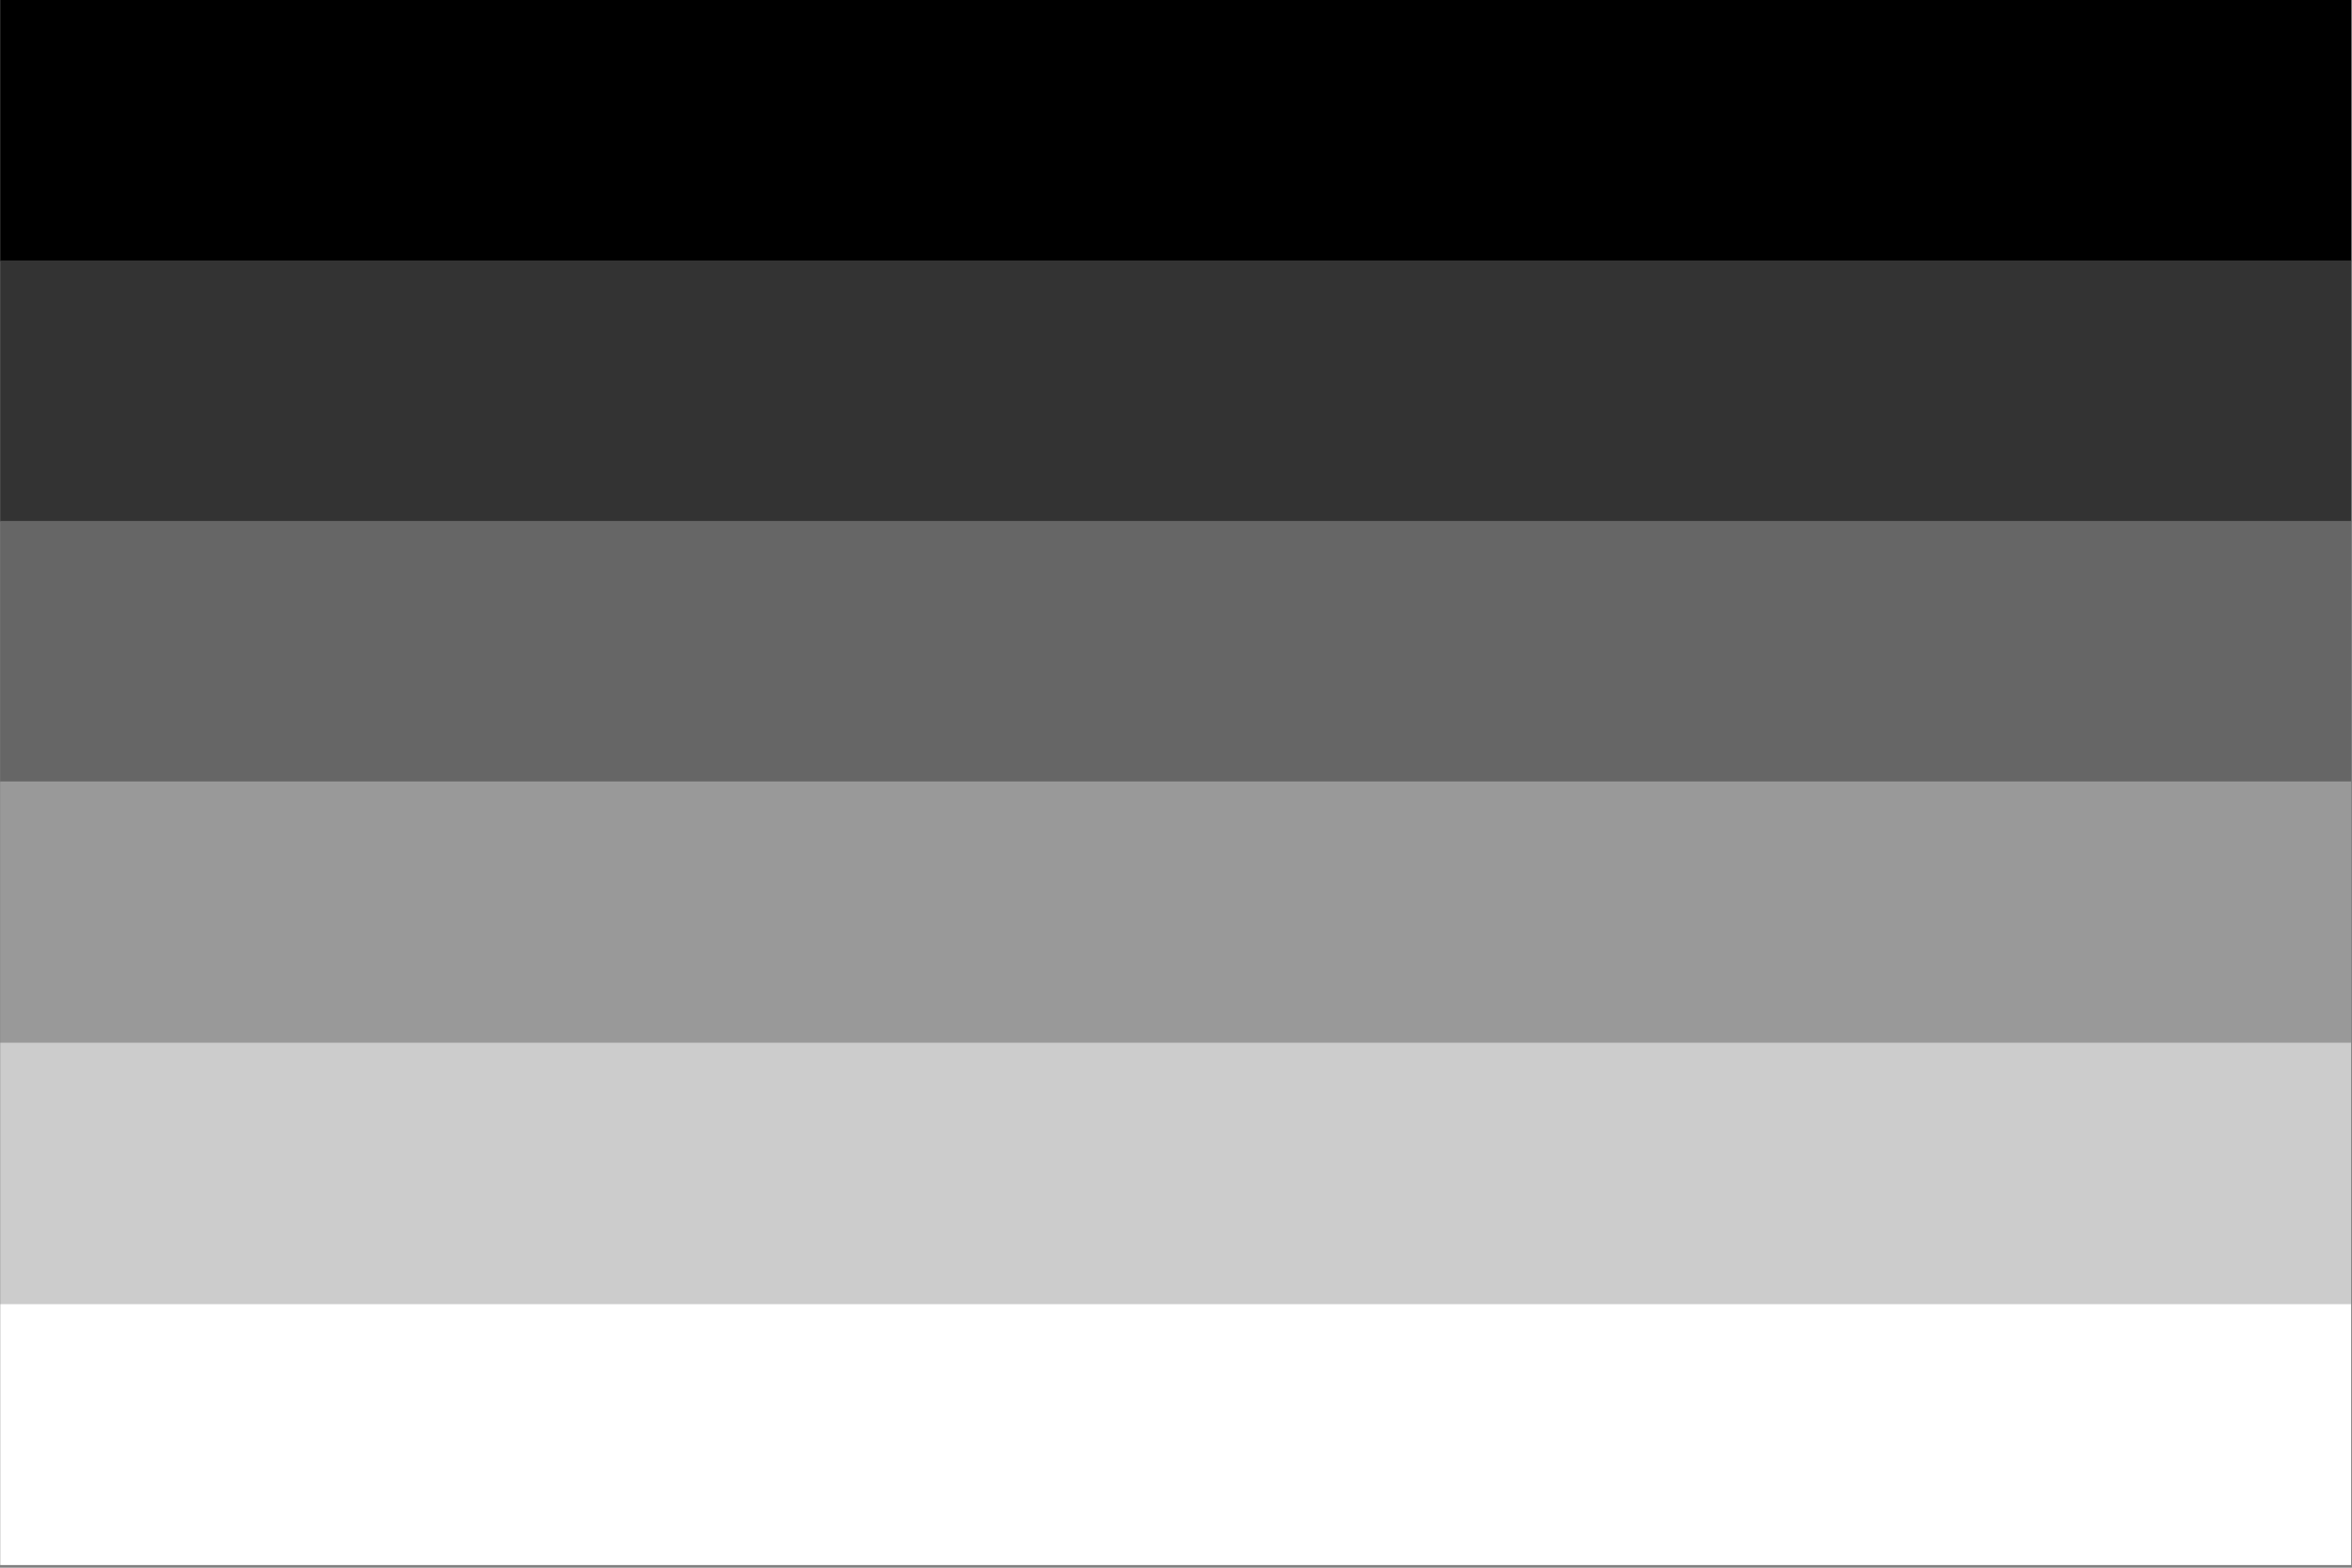
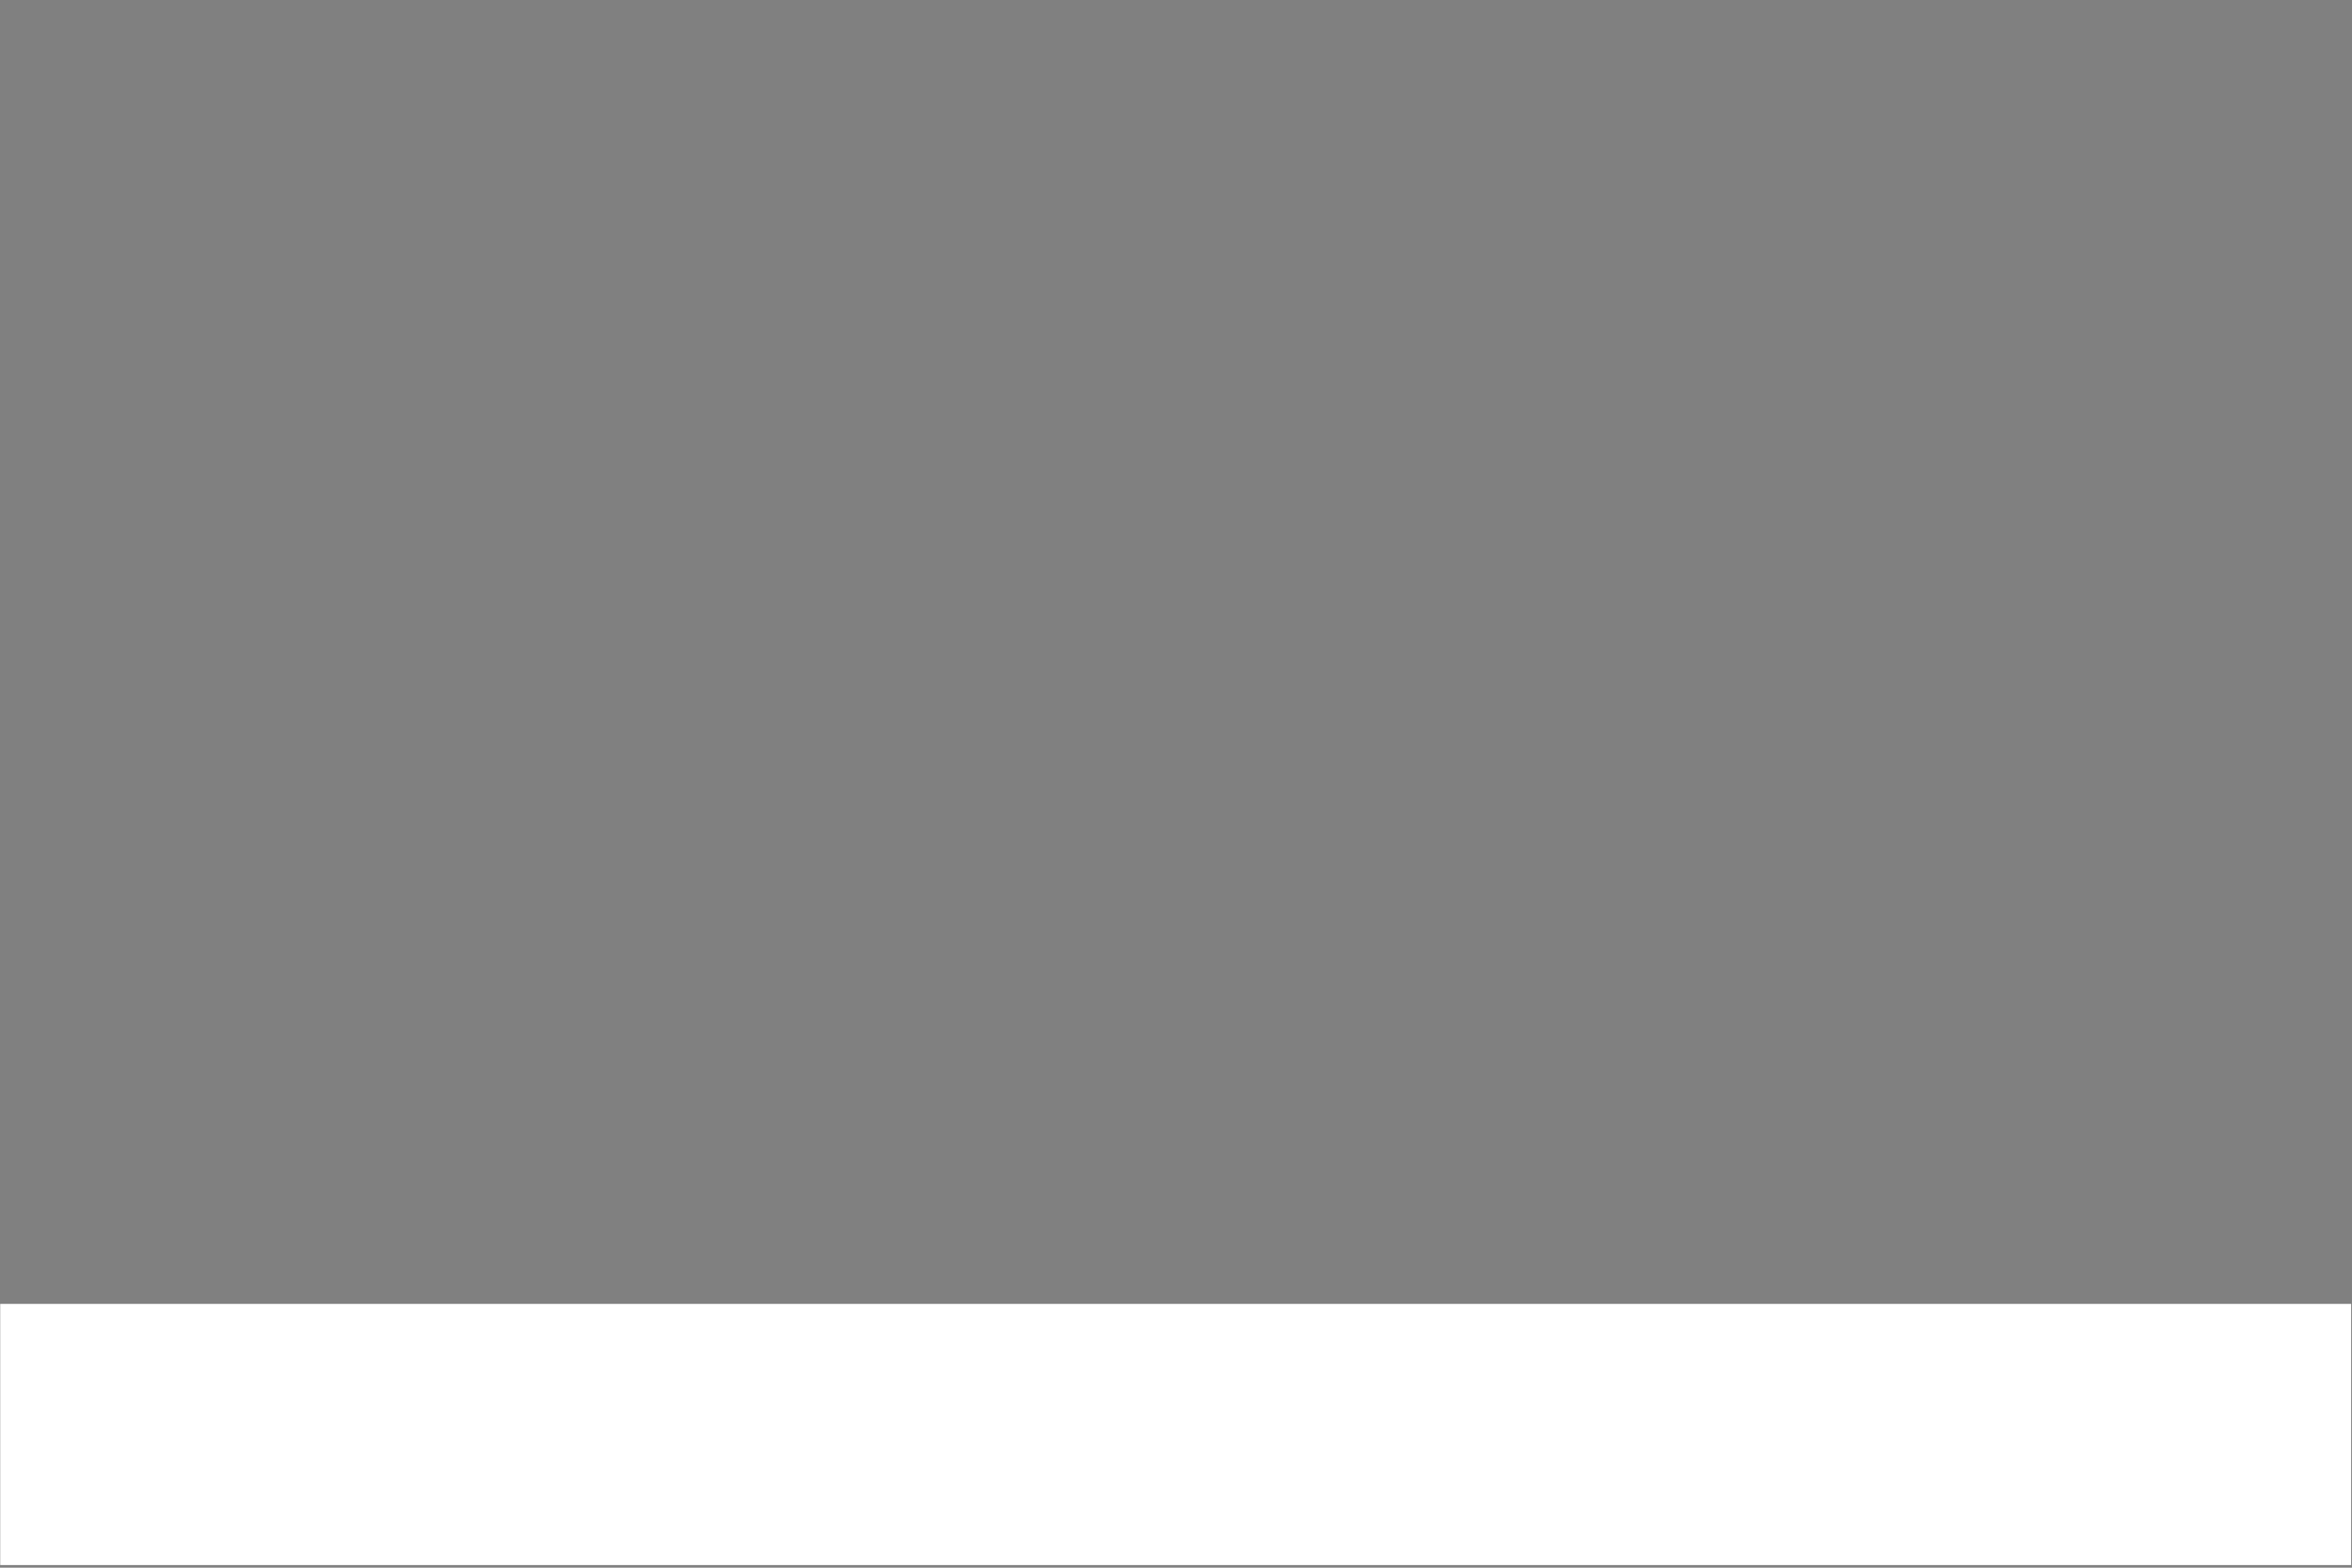
<svg xmlns="http://www.w3.org/2000/svg" id="Layer_1" data-name="Layer 1" viewBox="0 0 1500 1000">
  <rect x="0" y="0" width="1500" height="1000" fill="#808080" stroke="none" />
  <defs>
    <style>.cls-1{fill:#333;}.cls-2{fill:#666;}.cls-3{fill:#999;}.cls-4{fill:#ccc;}.cls-5{fill:#fff;}</style>
  </defs>
-   <path id="a" d="M.14,0H1499.46V166.59H.14Z" />
-   <path id="a-2" data-name="a" class="cls-1" d="M.14,166.15H1499.46V332.74H.14Z" />
-   <path id="a-3" data-name="a" class="cls-2" d="M.14,332.31H1499.46V498.9H.14Z" />
-   <path id="a-4" data-name="a" class="cls-3" d="M.14,498.46H1499.46V665.05H.14Z" />
-   <path id="a-5" data-name="a" class="cls-4" d="M.14,665.06H1499.45V831.65H.14Z" />
  <path id="a-6" data-name="a" class="cls-5" d="M.14,831.73H1499.46V998.32H.14Z" />
</svg>